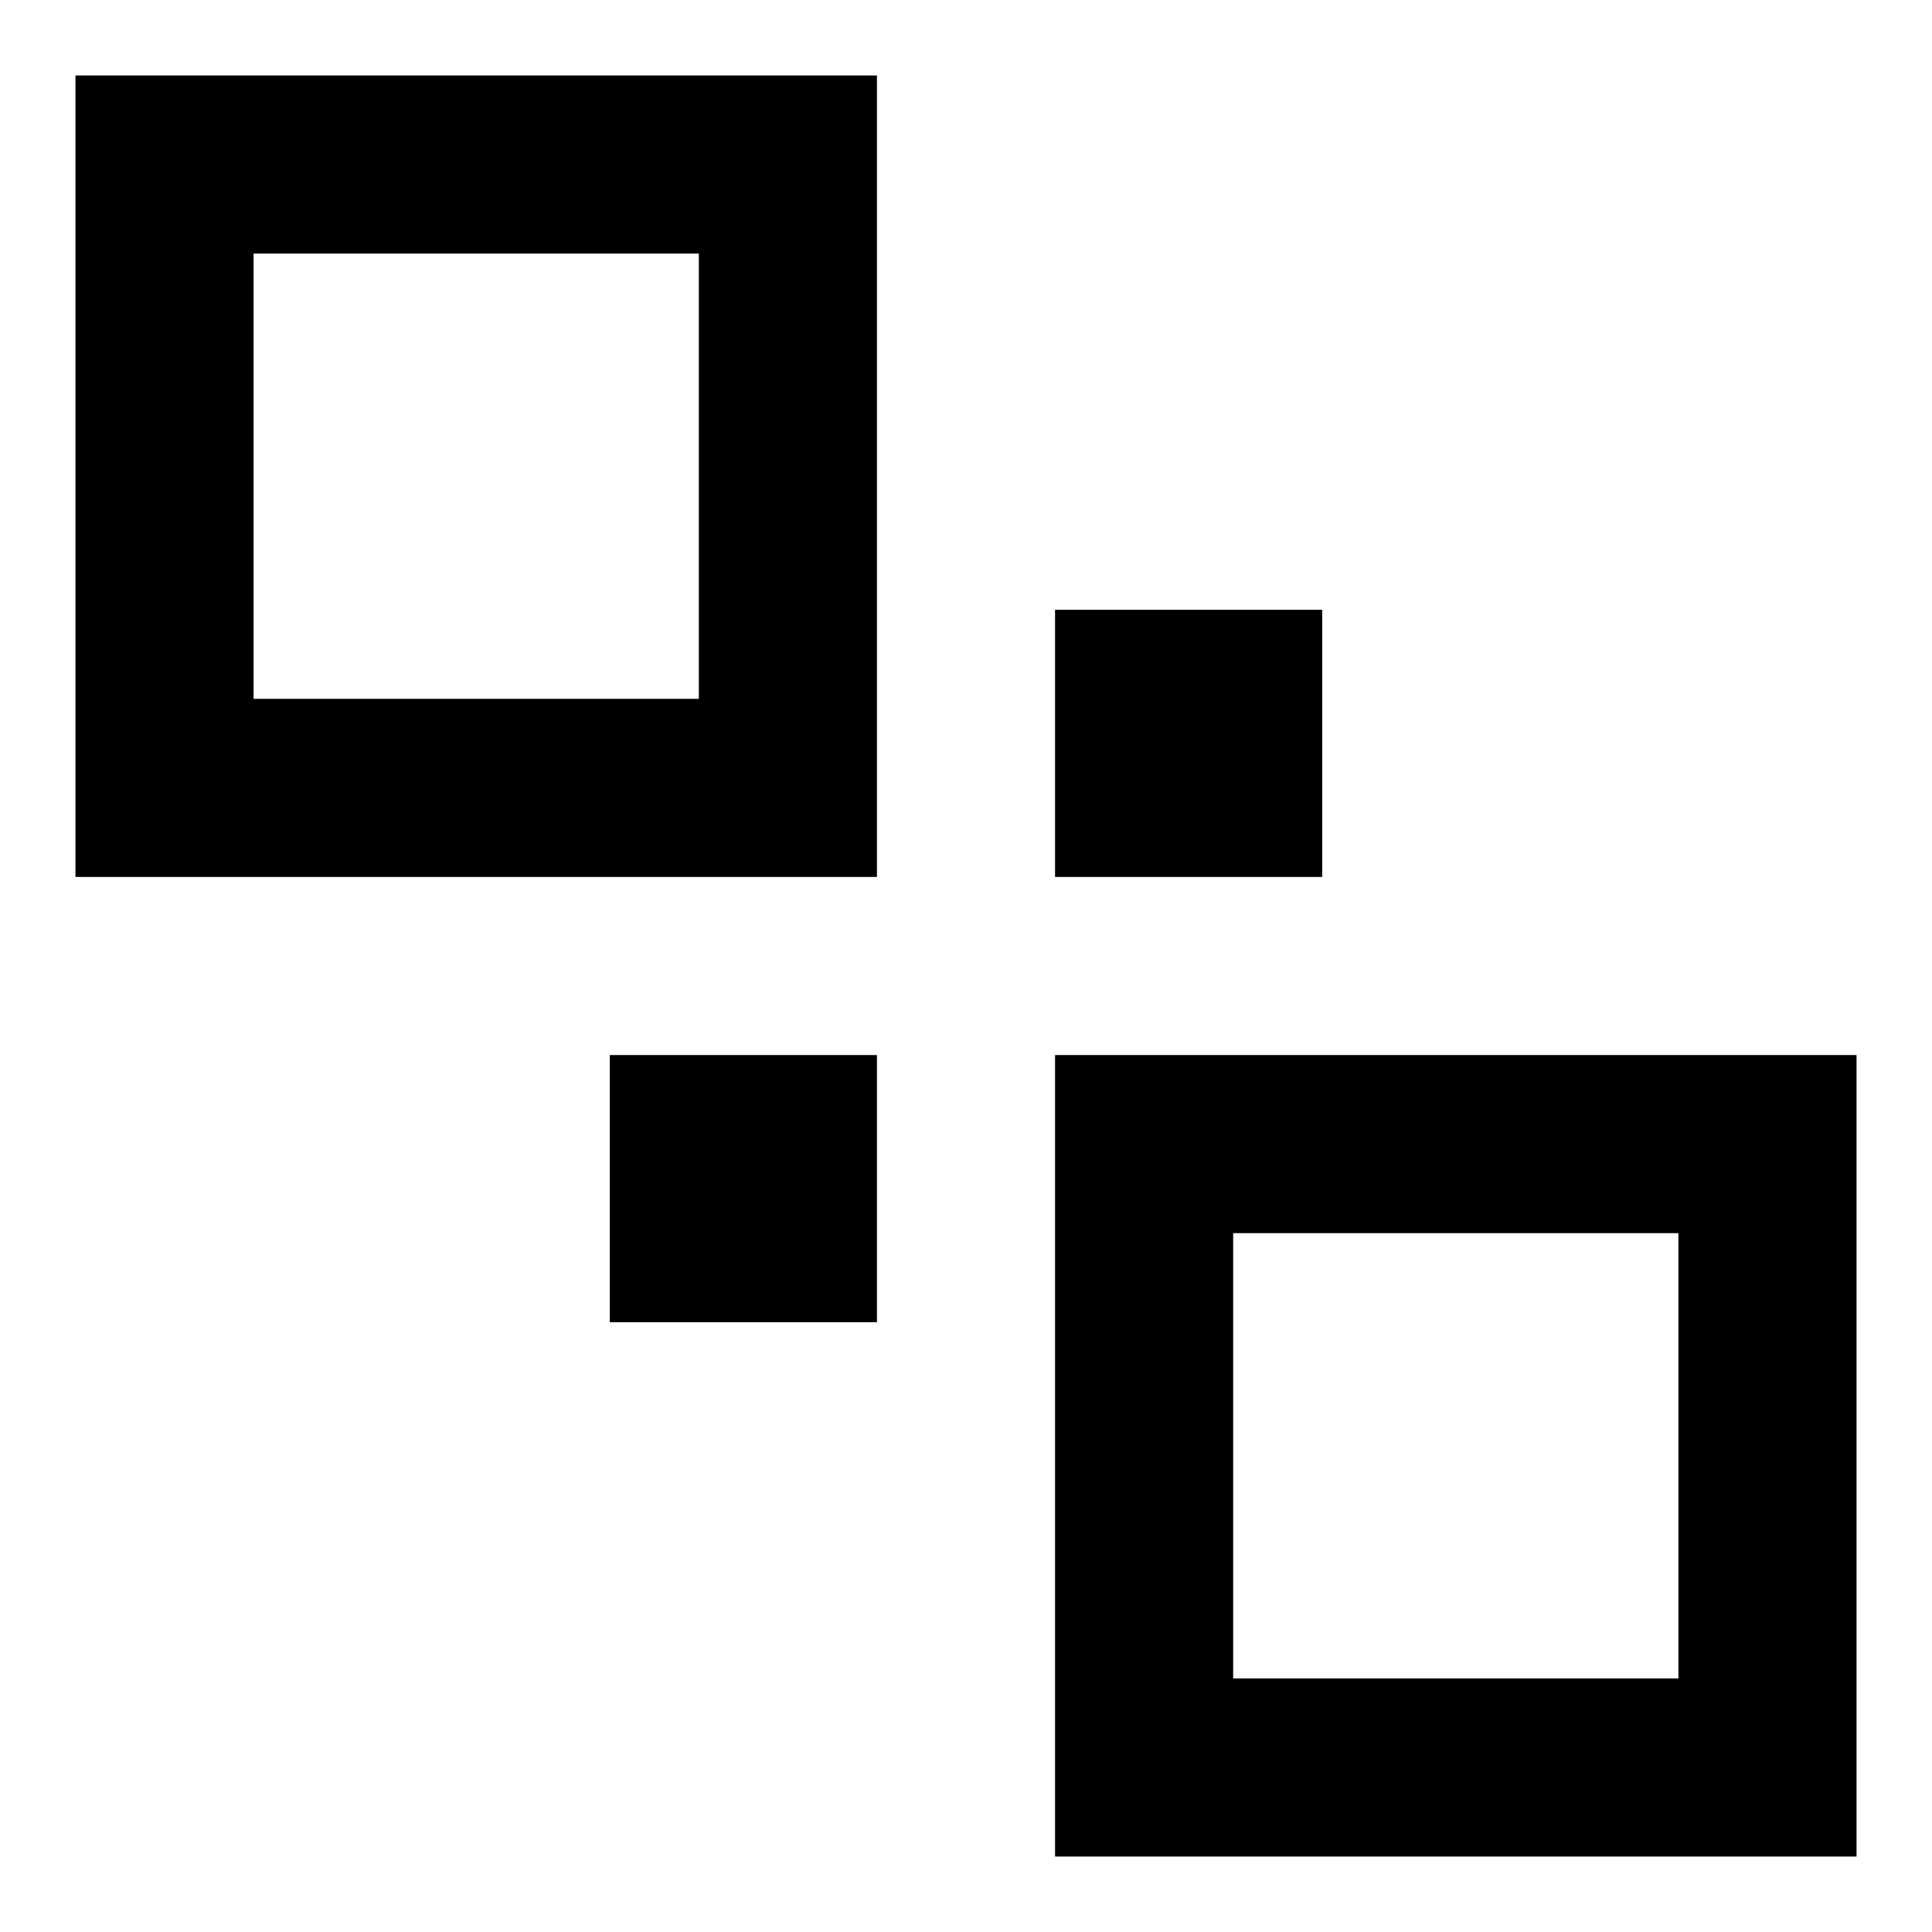
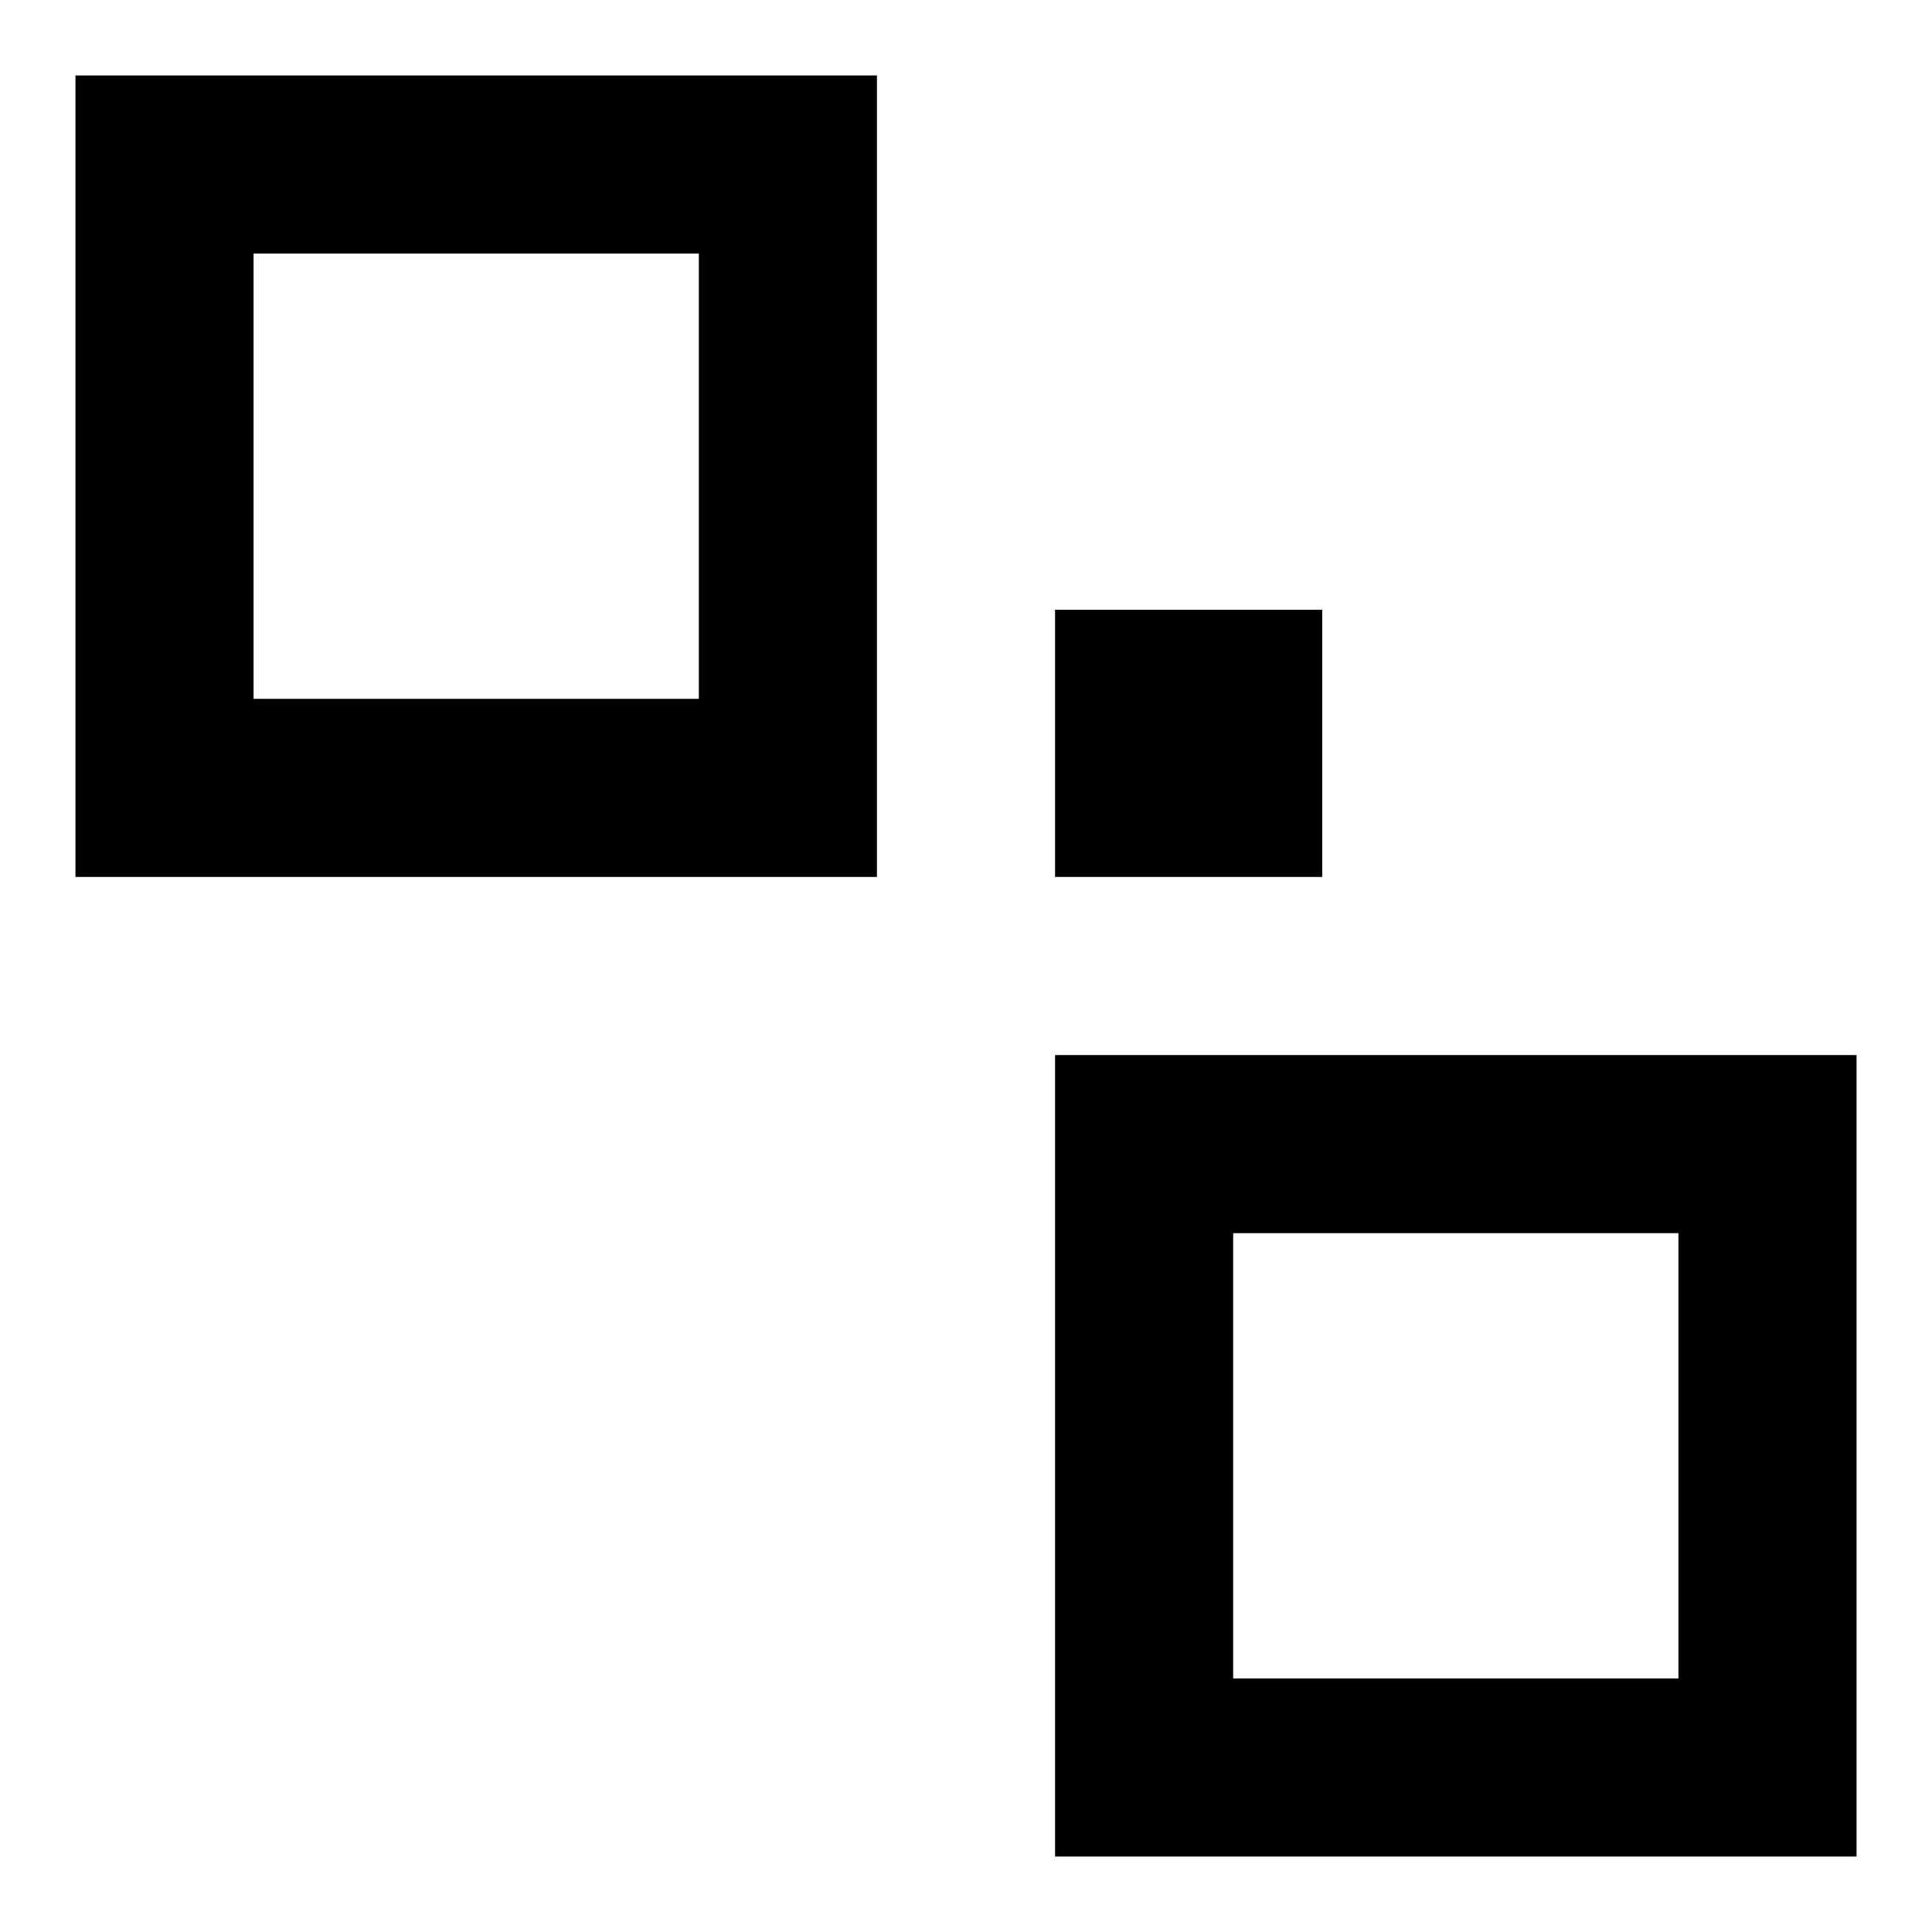
<svg xmlns="http://www.w3.org/2000/svg" version="1.1" x="0px" y="0px" viewBox="0 0 256 256" enable-background="new 0 0 256 256" xml:space="preserve">
  <g>
-     <path fill="#000000" d="M10,10h106.2v106.2H10V10 M92.6,33.6h-59v59h59V33.6 M246,139.8V246H139.8V139.8H246 M163.4,222.4h59v-59 h-59V222.4 M175.2,80.8v35.4h-35.4V80.8H175.2 M116.2,175.2H80.8v-35.4h35.4V175.2z" />
+     <path fill="#000000" d="M10,10h106.2v106.2H10V10 M92.6,33.6h-59v59h59V33.6 M246,139.8V246H139.8V139.8H246 M163.4,222.4h59v-59 h-59V222.4 M175.2,80.8v35.4h-35.4V80.8H175.2 M116.2,175.2H80.8v-35.4V175.2z" />
  </g>
</svg>